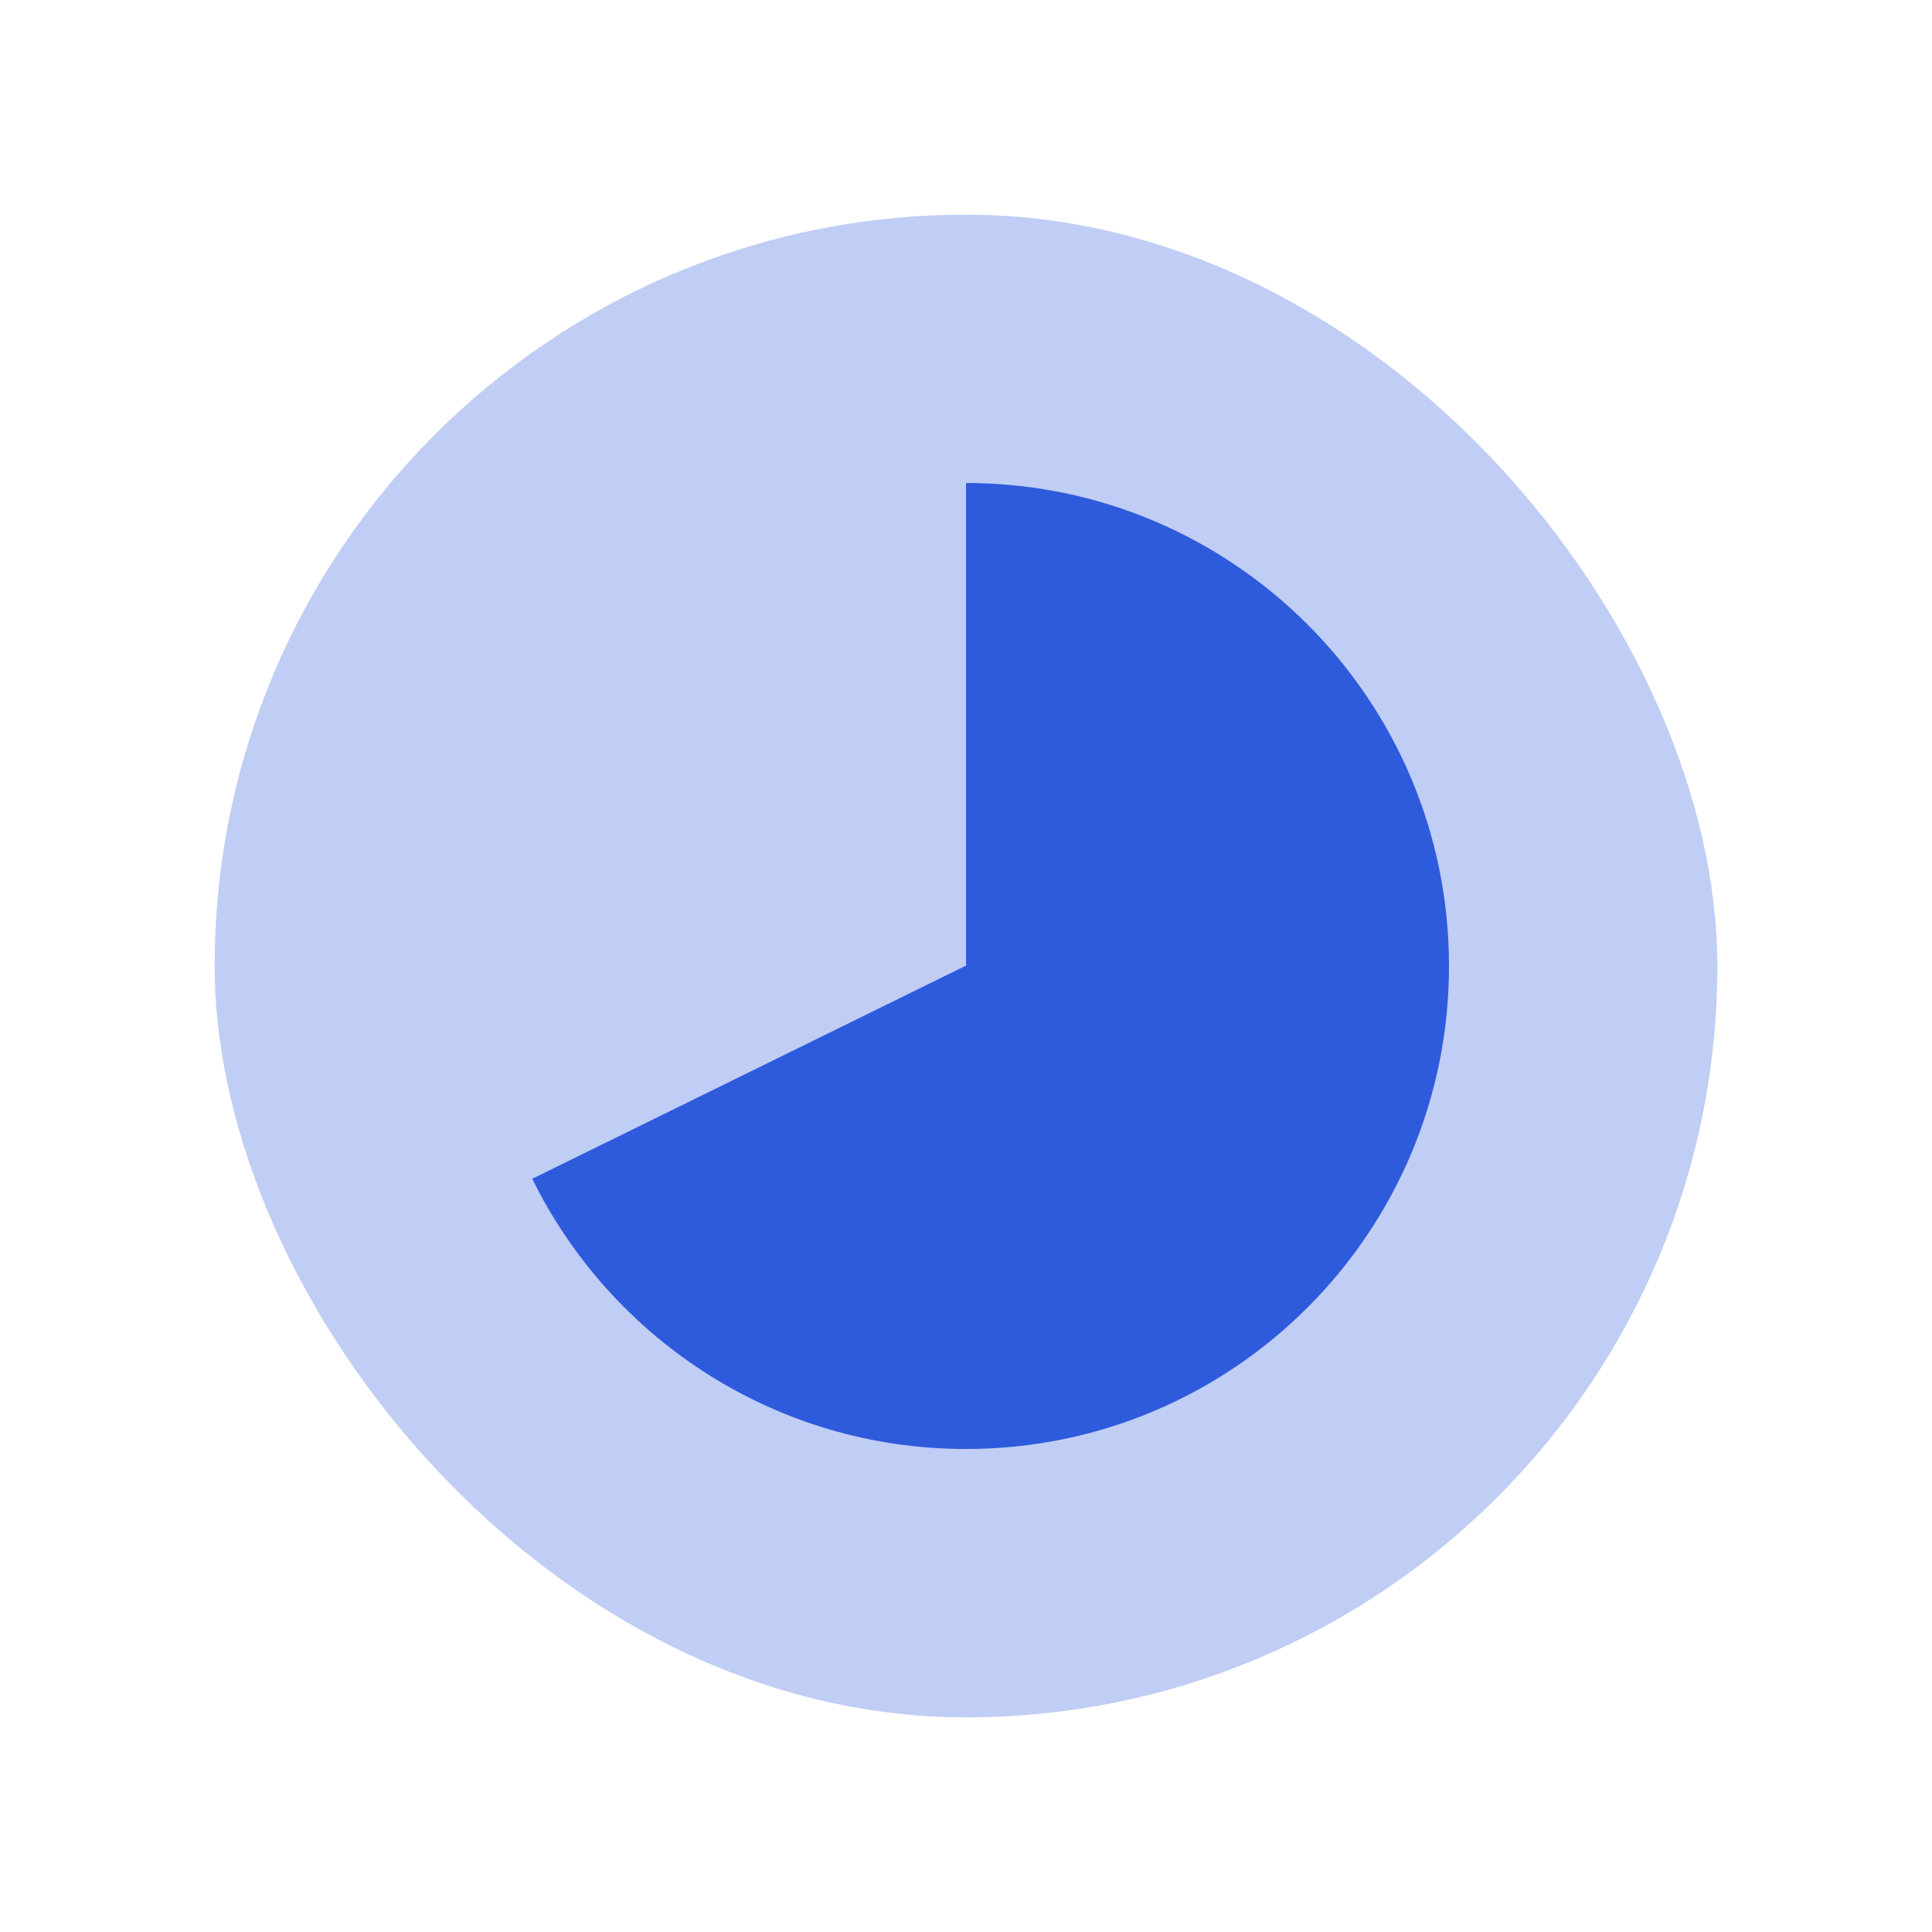
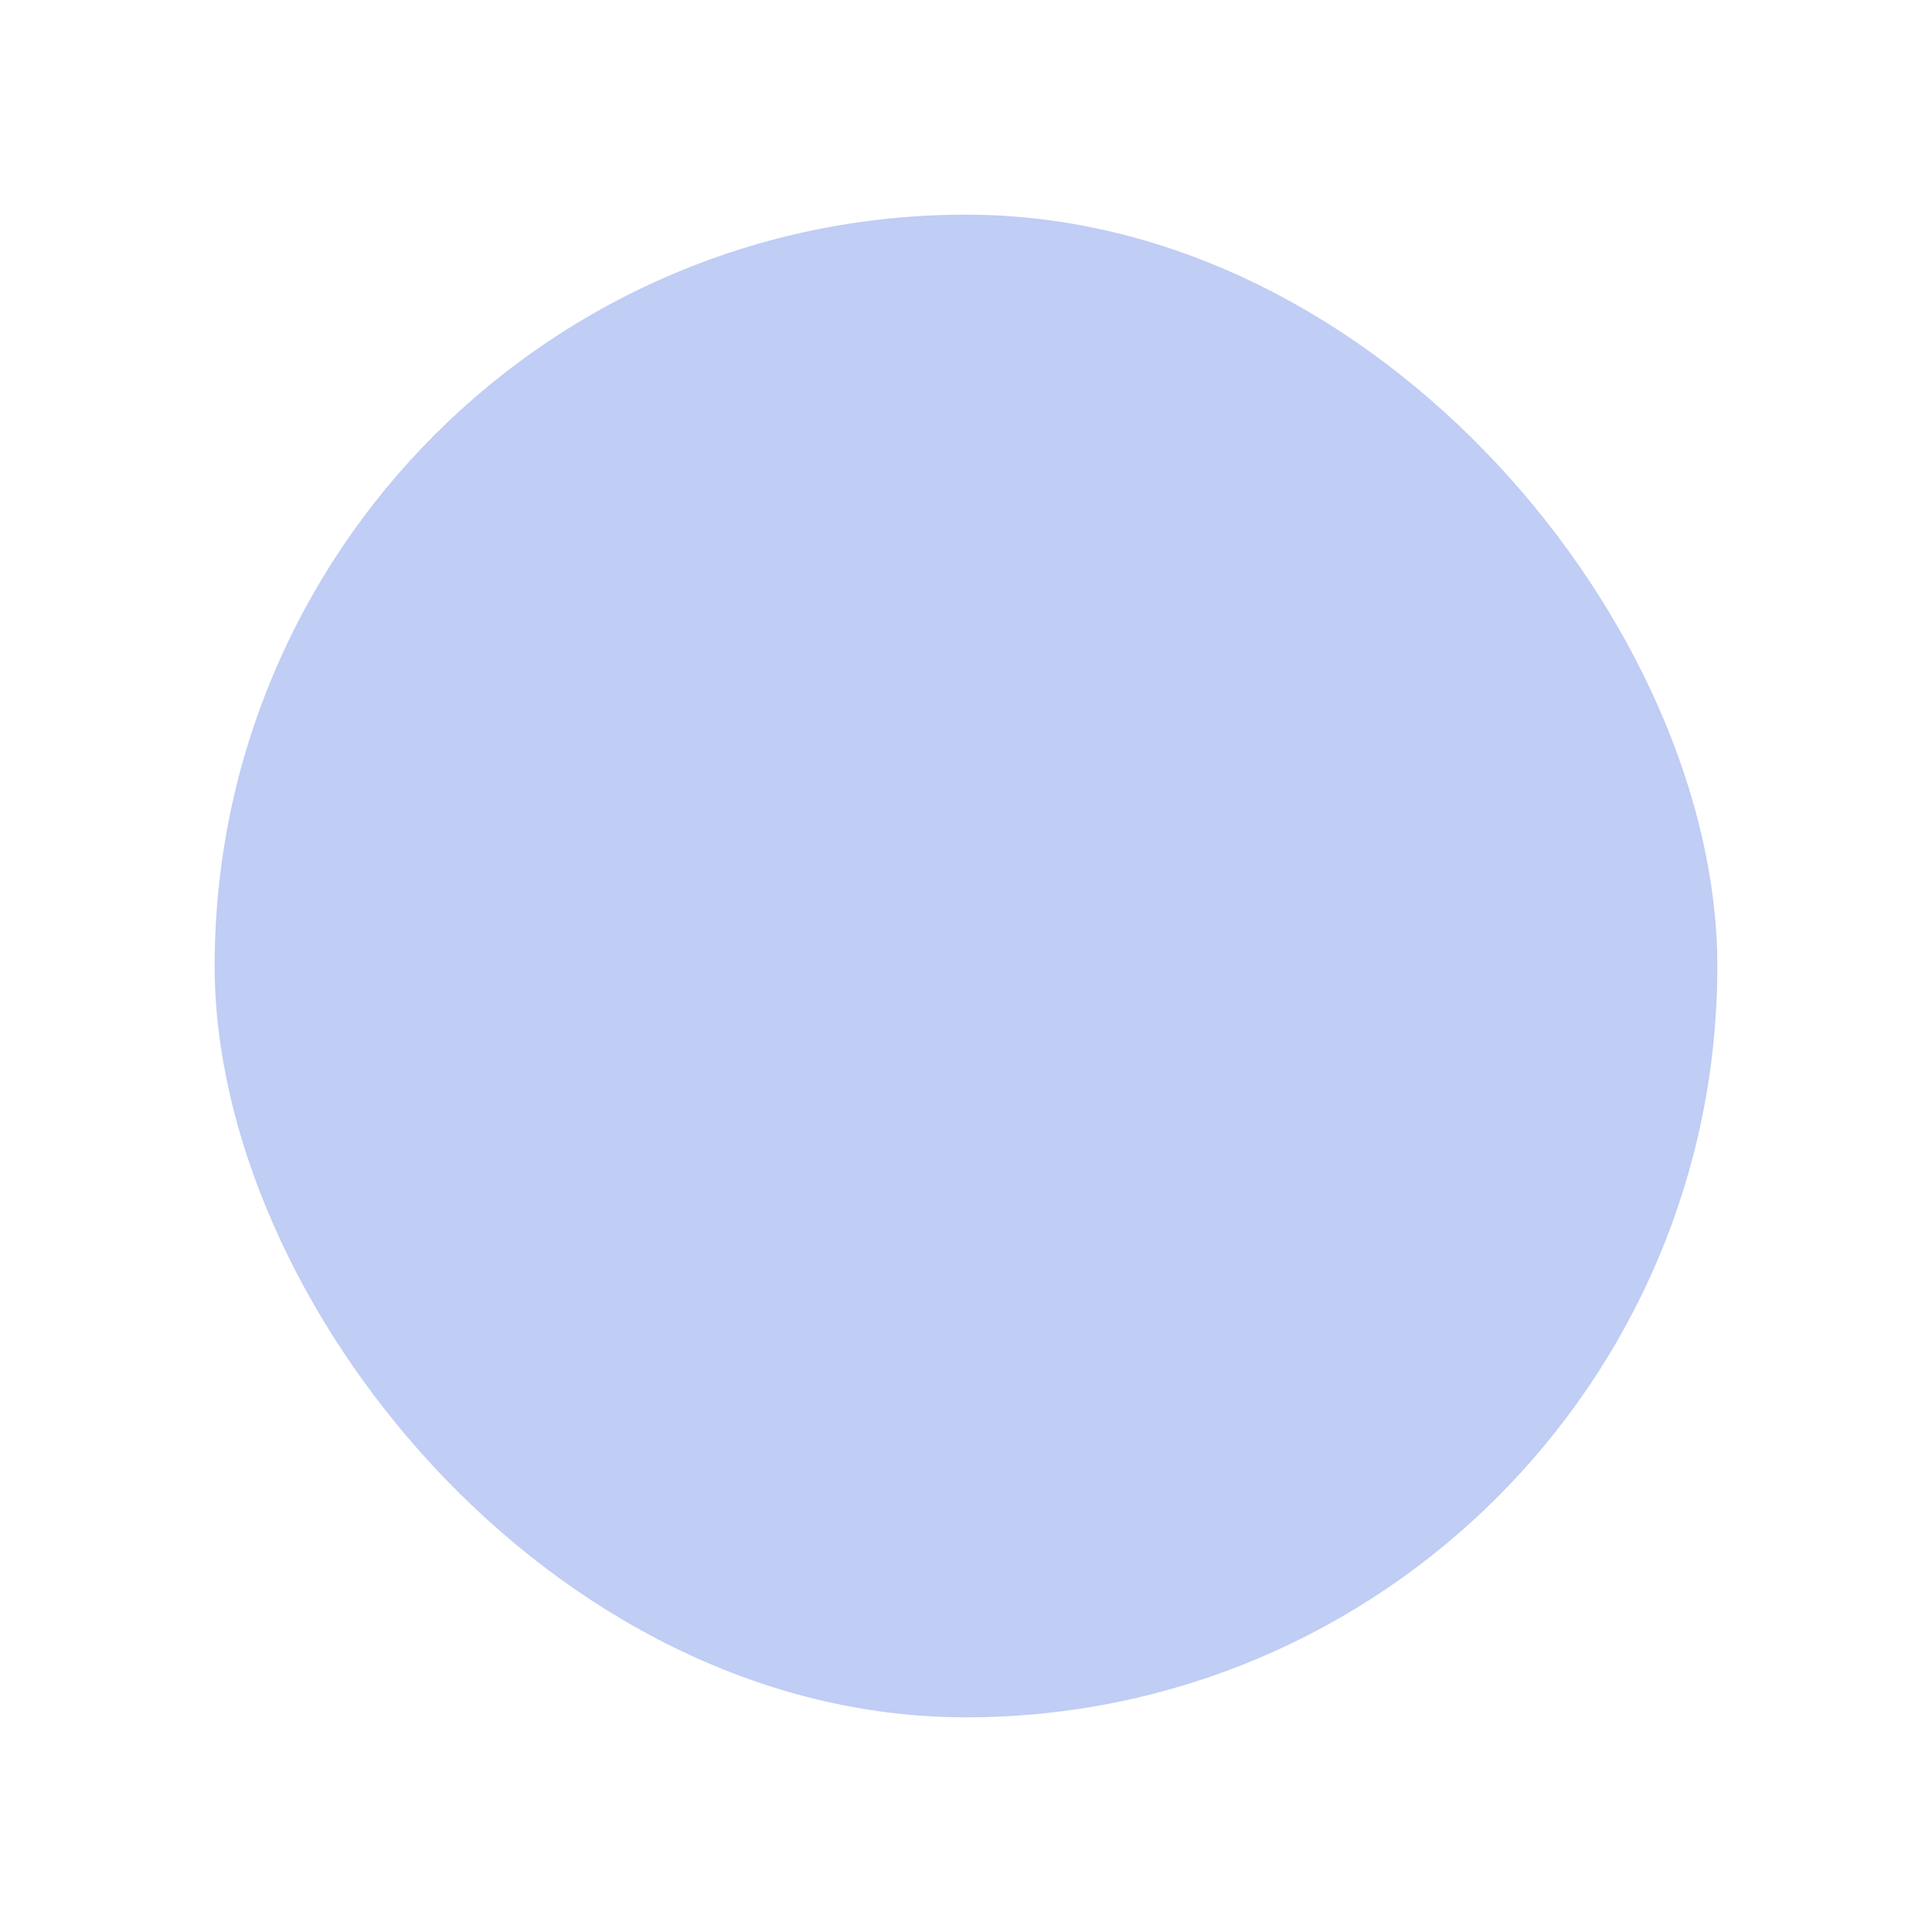
<svg xmlns="http://www.w3.org/2000/svg" width="36px" height="36px" viewBox="0 0 36 36" version="1.1">
  <title>delay</title>
  <desc>Created with Sketch.</desc>
  <g id="delay" stroke="none" stroke-width="1" fill="none" fill-rule="evenodd">
    <rect id="disc-bg" fill="#C0CDF4" fill-rule="nonzero" x="4" y="4" width="28" height="28" rx="14" />
-     <path d="M9.918,21.965 C11.384,24.947 14.452,27 18,27 C22.971,27 27,22.971 27,18 C27,13.029 22.971,9 18,9 L18,18 C17.997,18 17.998,18.001 17.995,17.995 L9.918,21.965 Z" id="Path" fill="#2E5BDC" fill-rule="nonzero" />
  </g>
</svg>